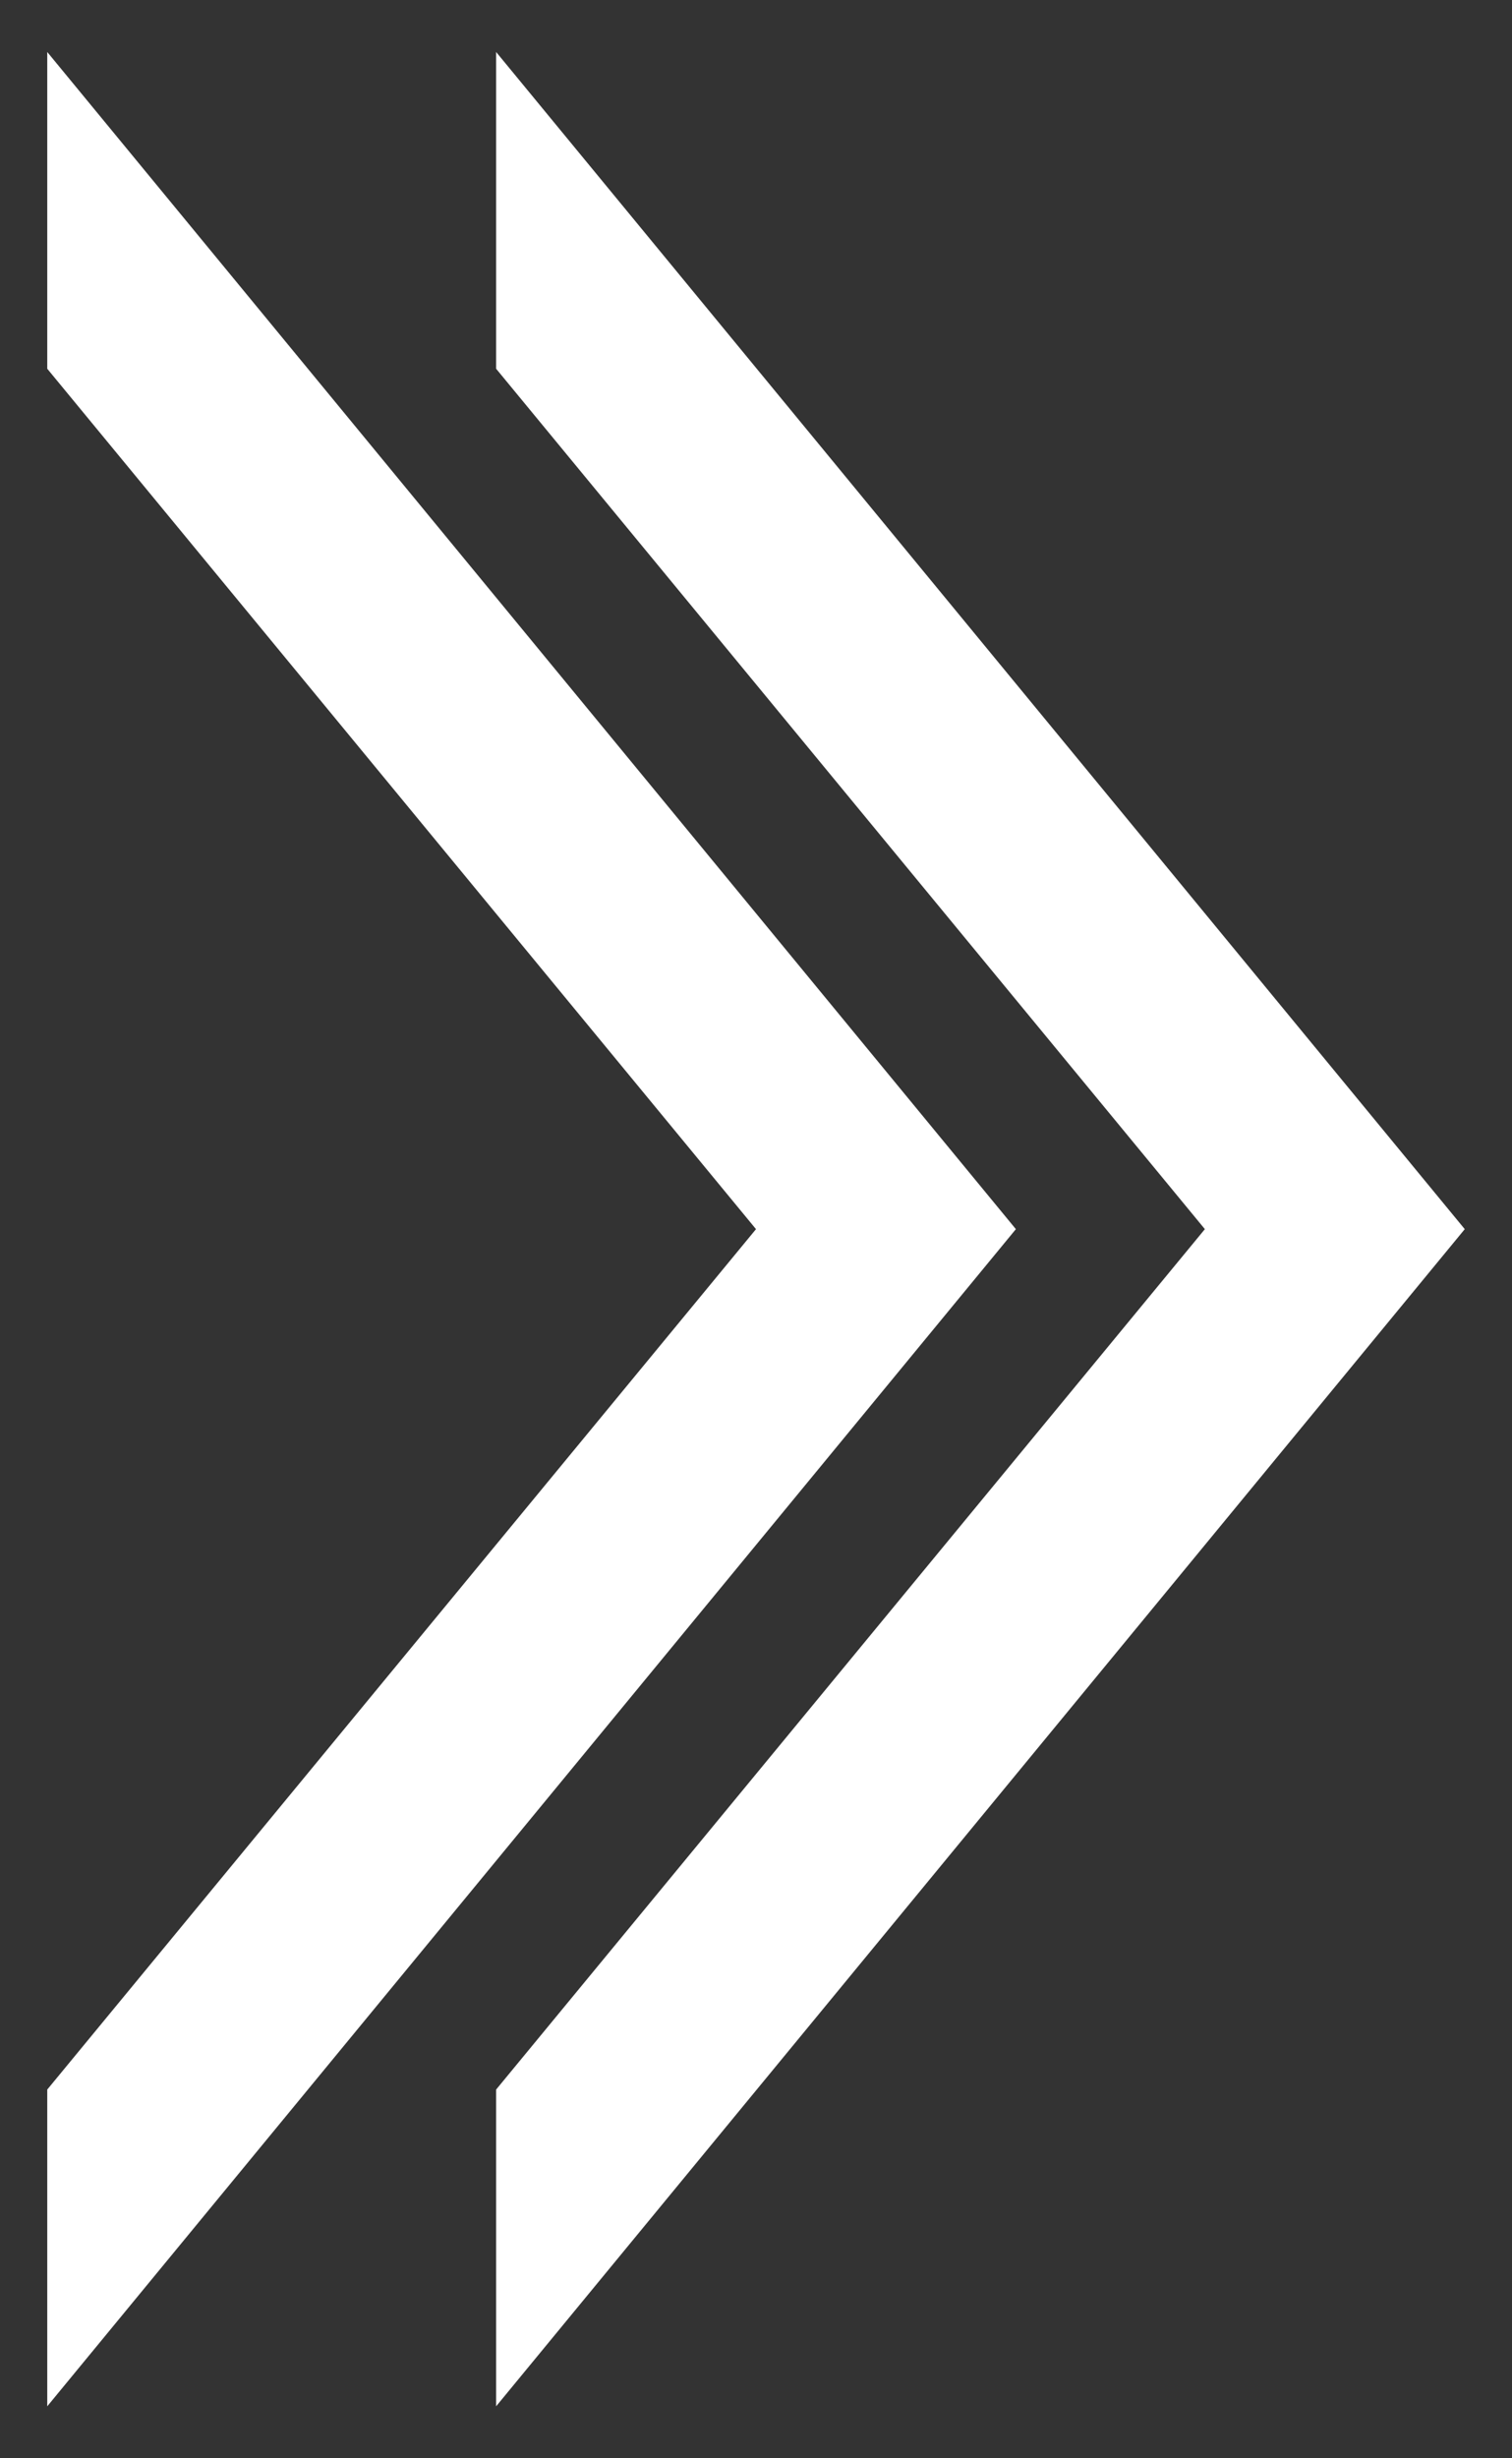
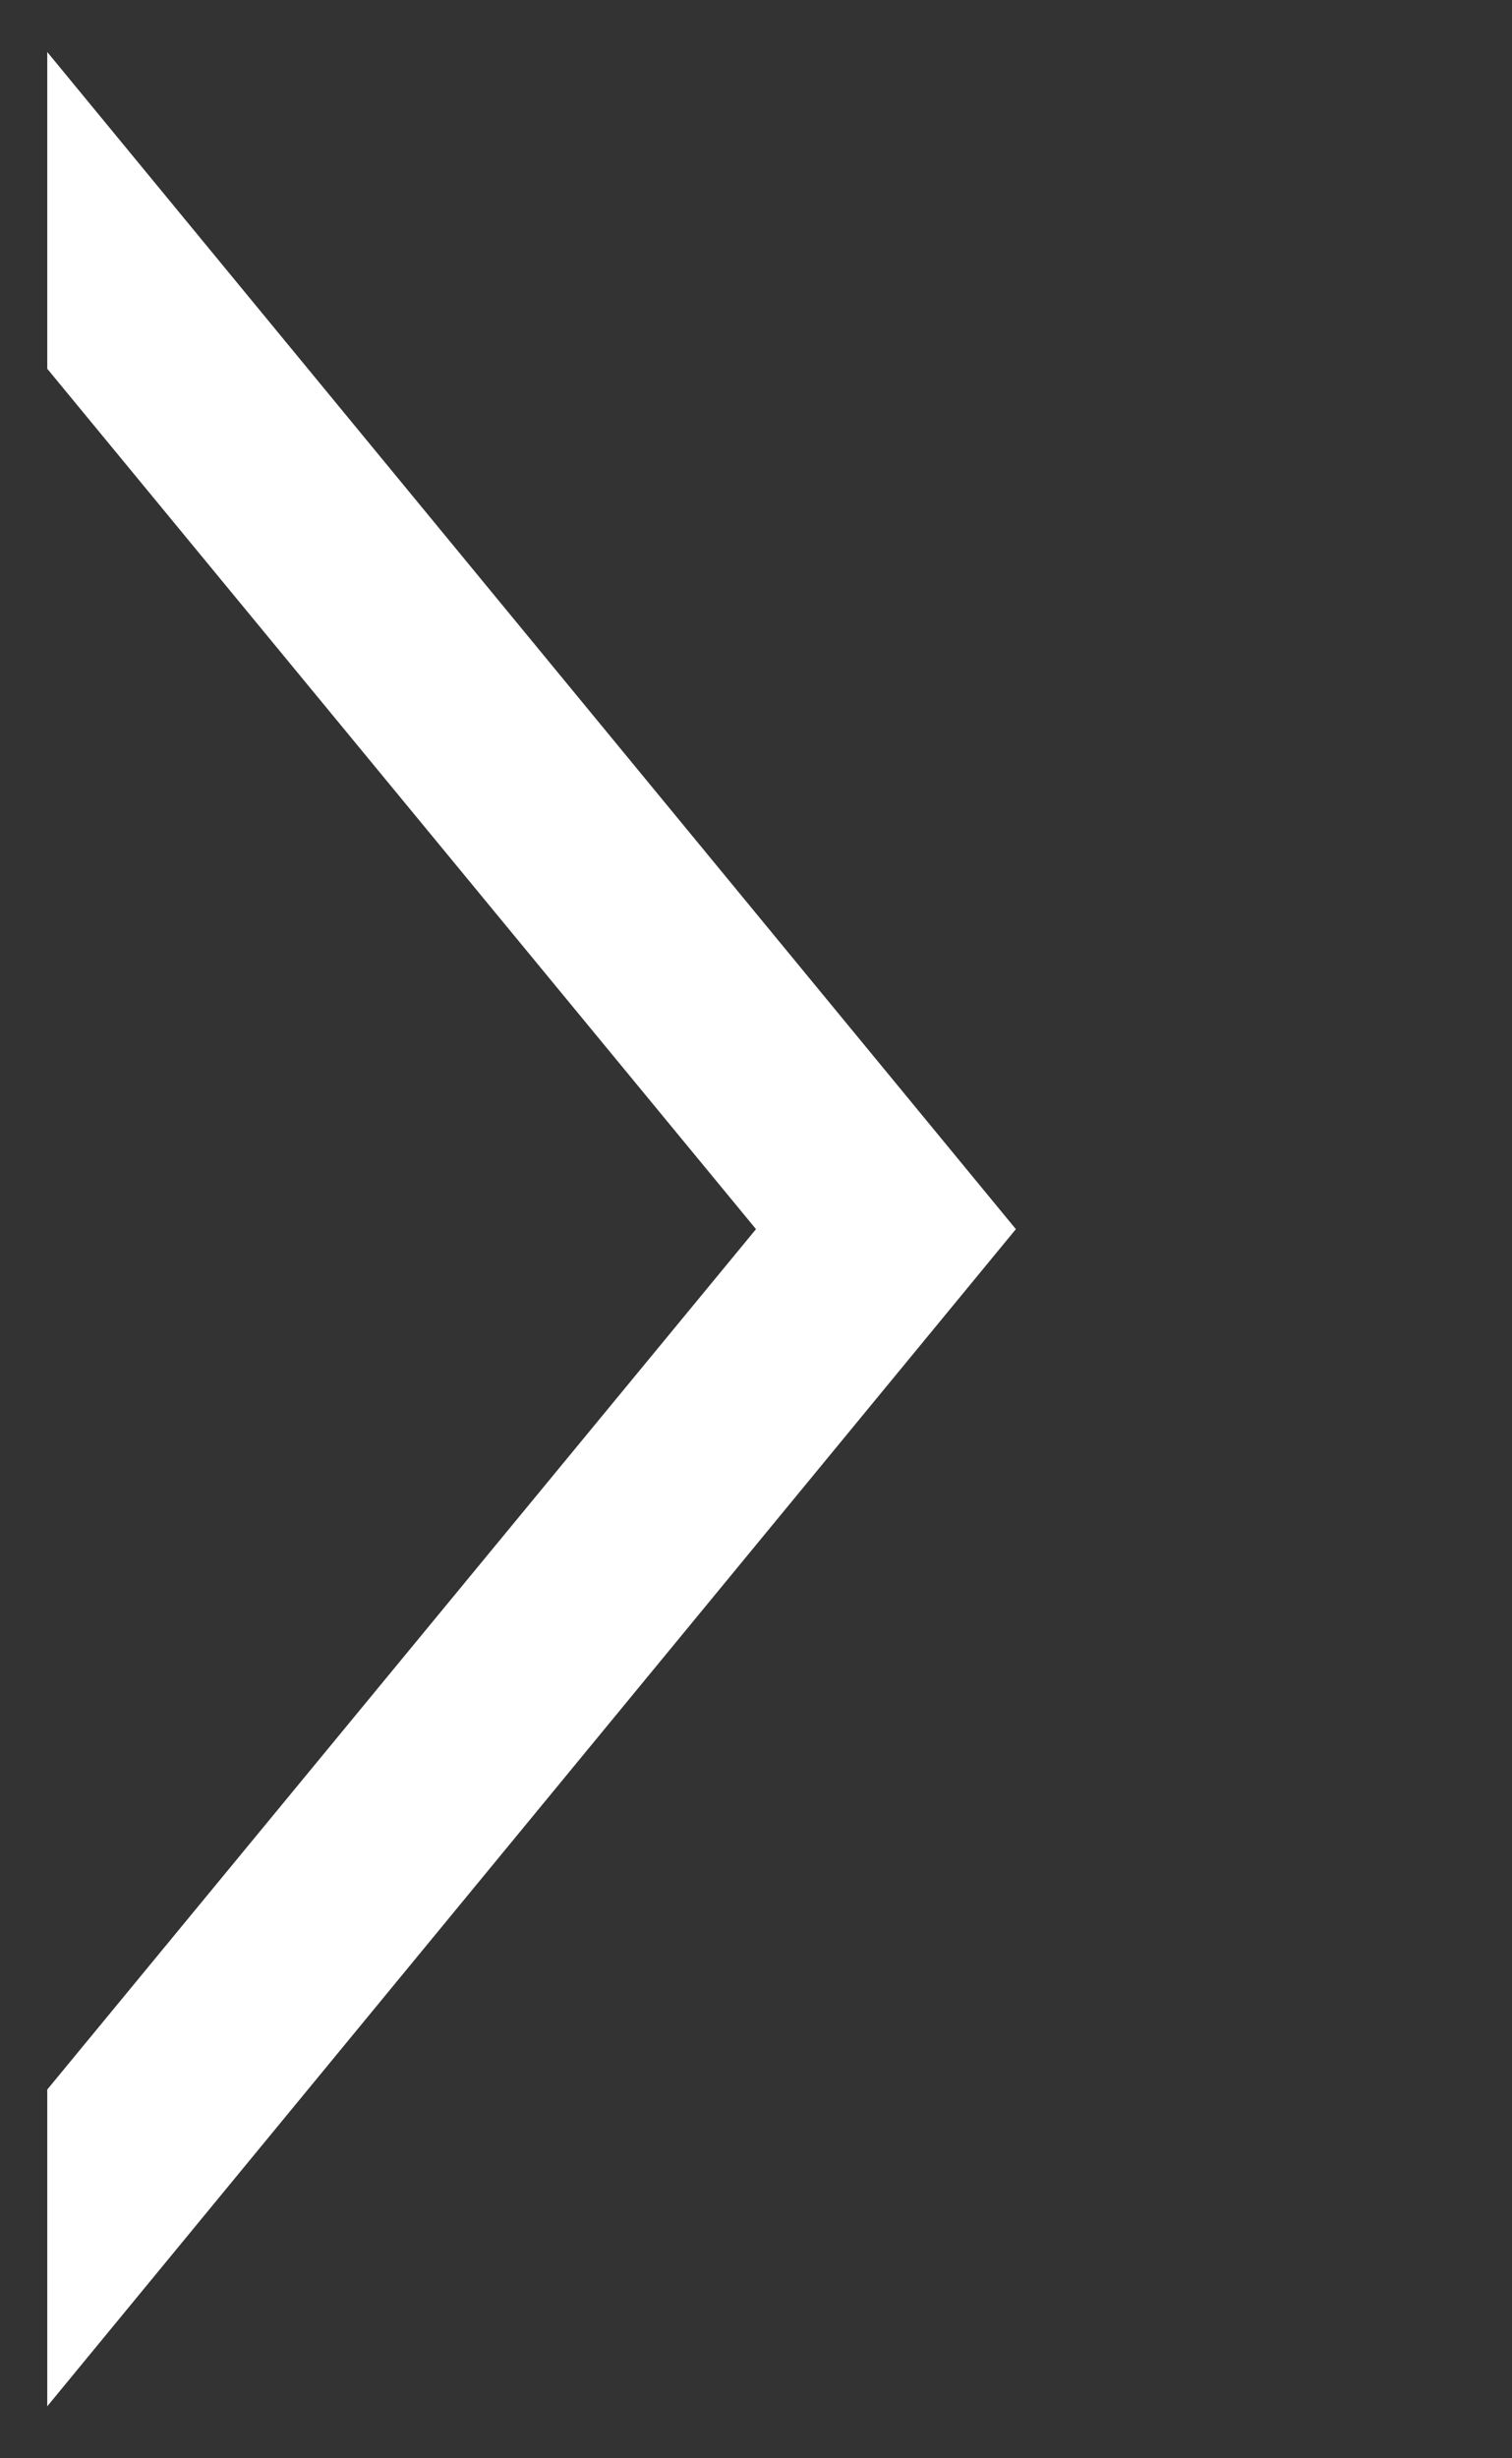
<svg xmlns="http://www.w3.org/2000/svg" version="1.1" id="レイヤー_1" x="0px" y="0px" viewBox="0 0 32 52" style="enable-background:new 0 0 32 52;" xml:space="preserve">
  <rect x="0" y="0" width="32" height="52" fill="#333333" stroke="none" />
  <style type="text/css">
	.st0{fill:#FFFFFF;}
</style>
  <g>
    <polygon class="st0" points="1,1.1 1,7.8 16,26 1,44.2 1,50.9 21.5,26  " />
-     <polygon class="st0" points="10.5,1.1 10.5,7.8 25.5,26 10.5,44.2 10.5,50.9 31,26  " />
  </g>
</svg>